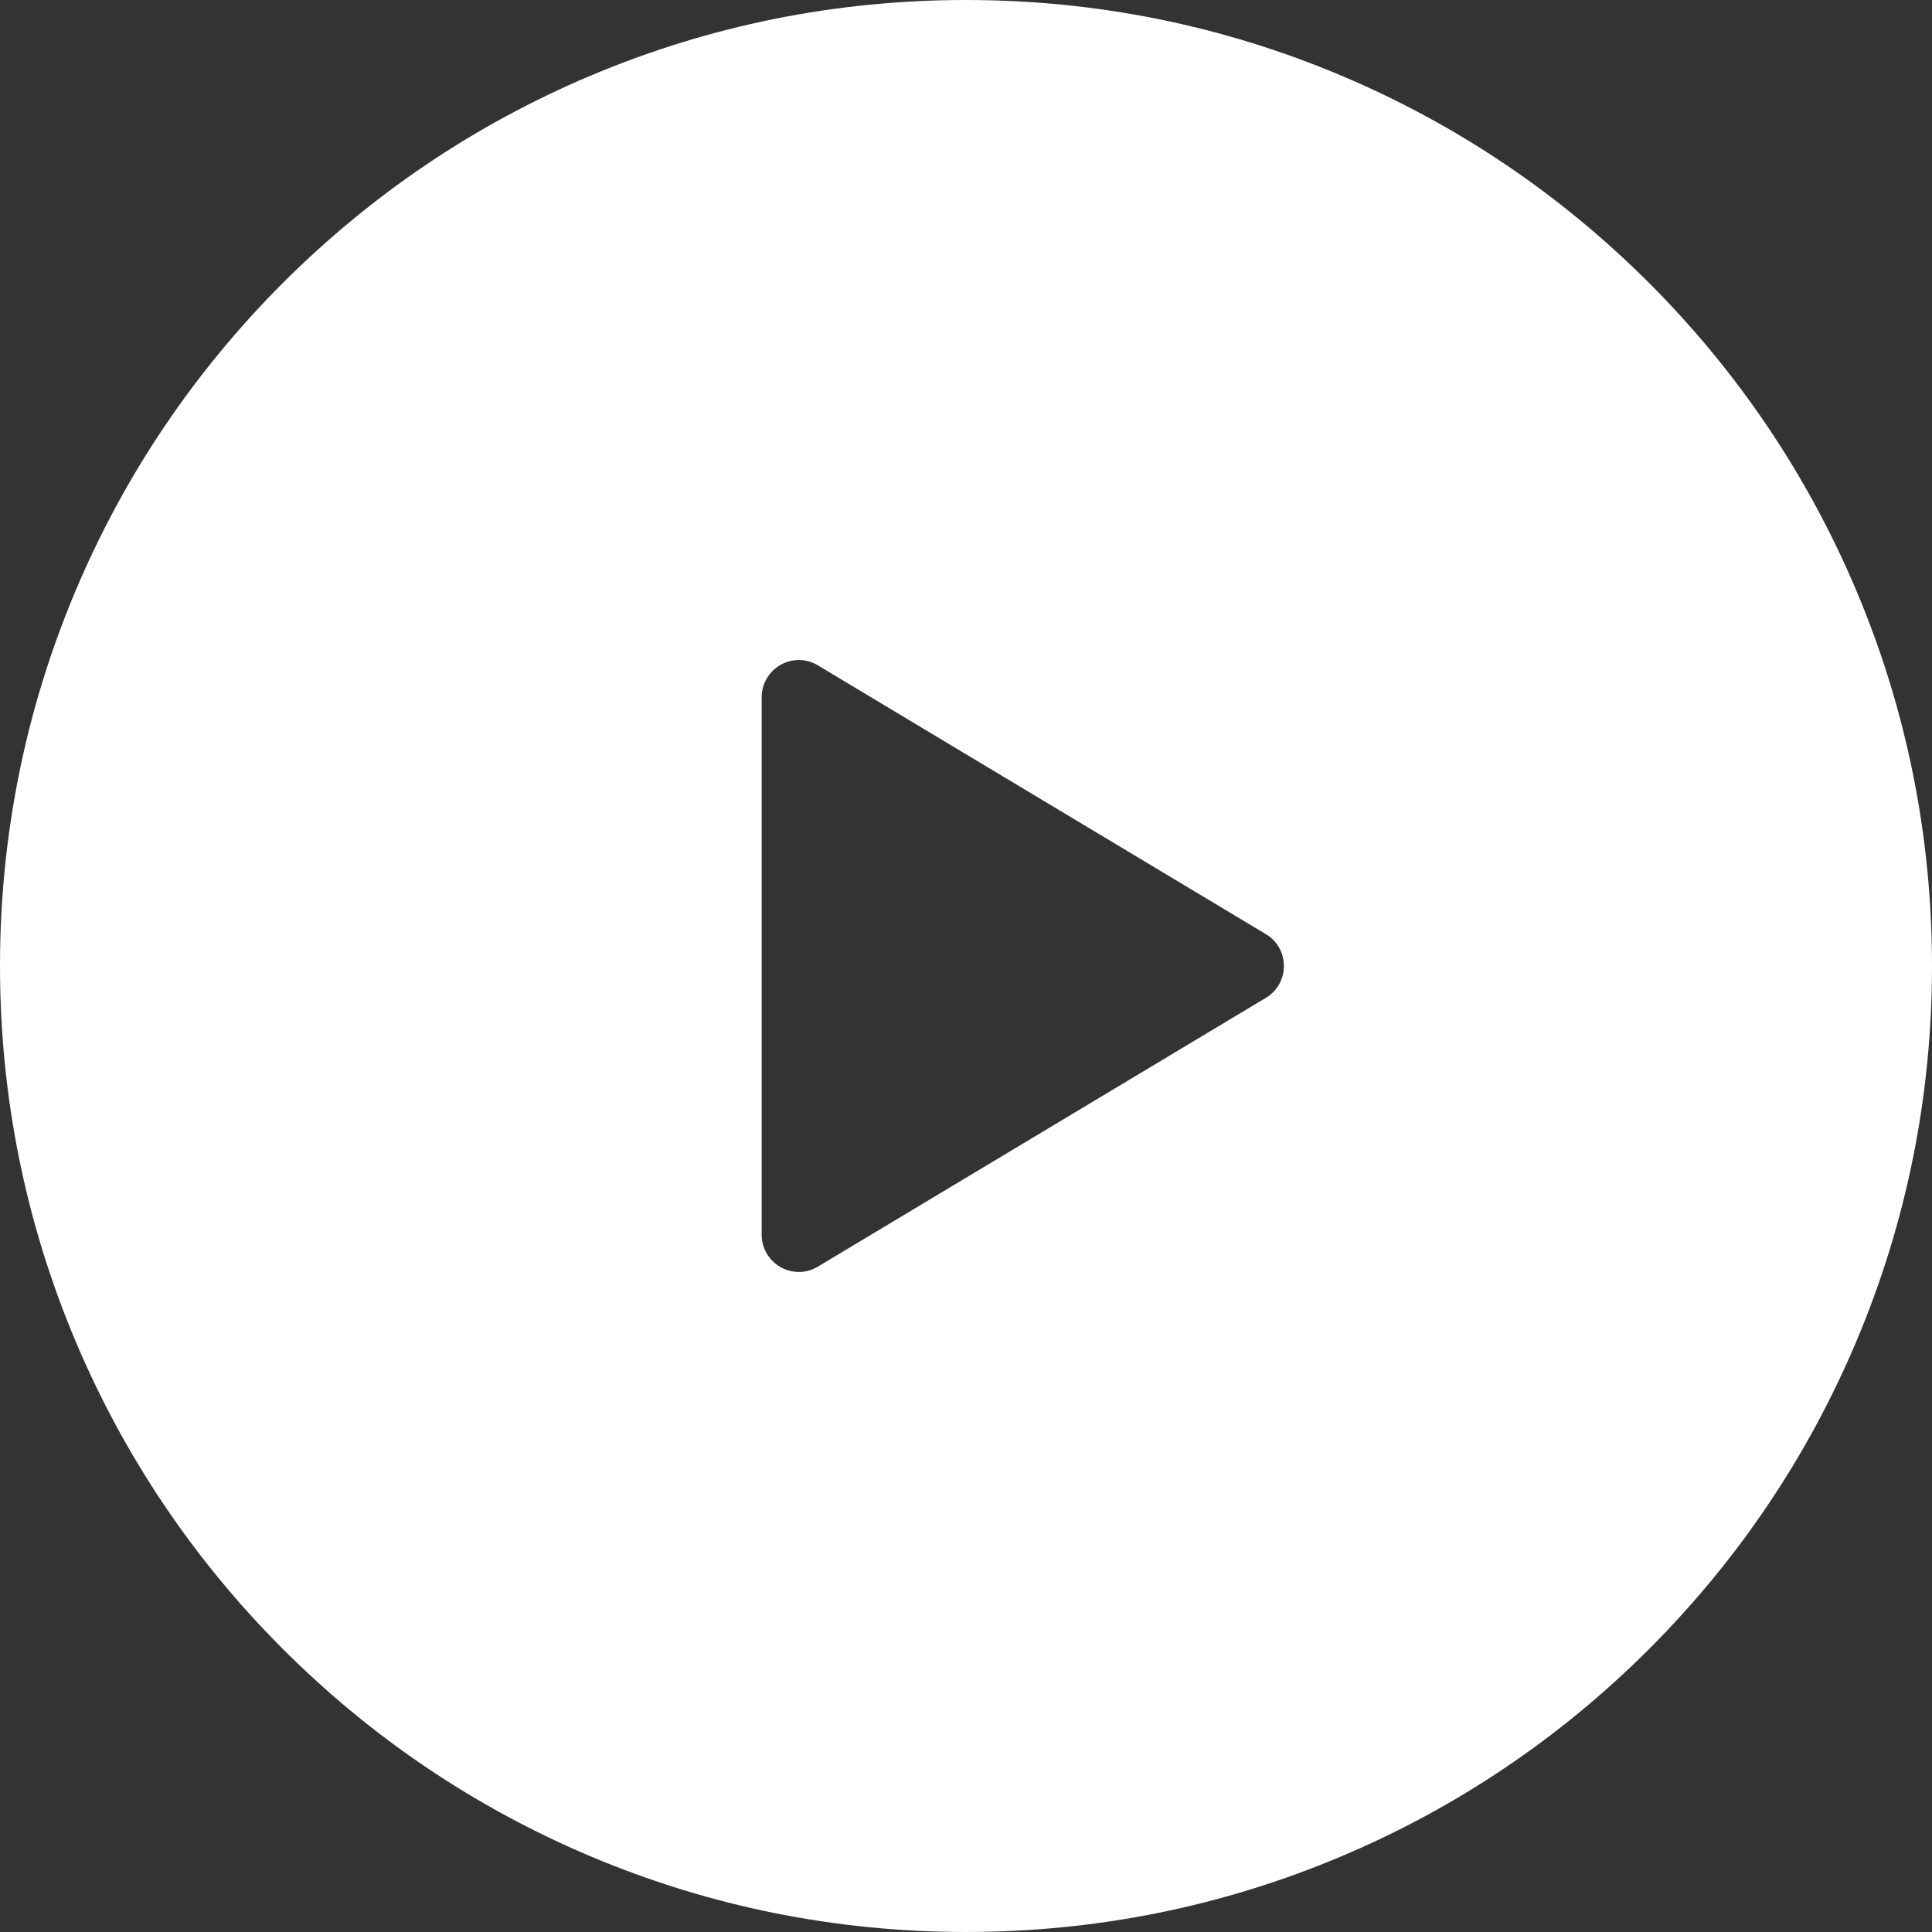
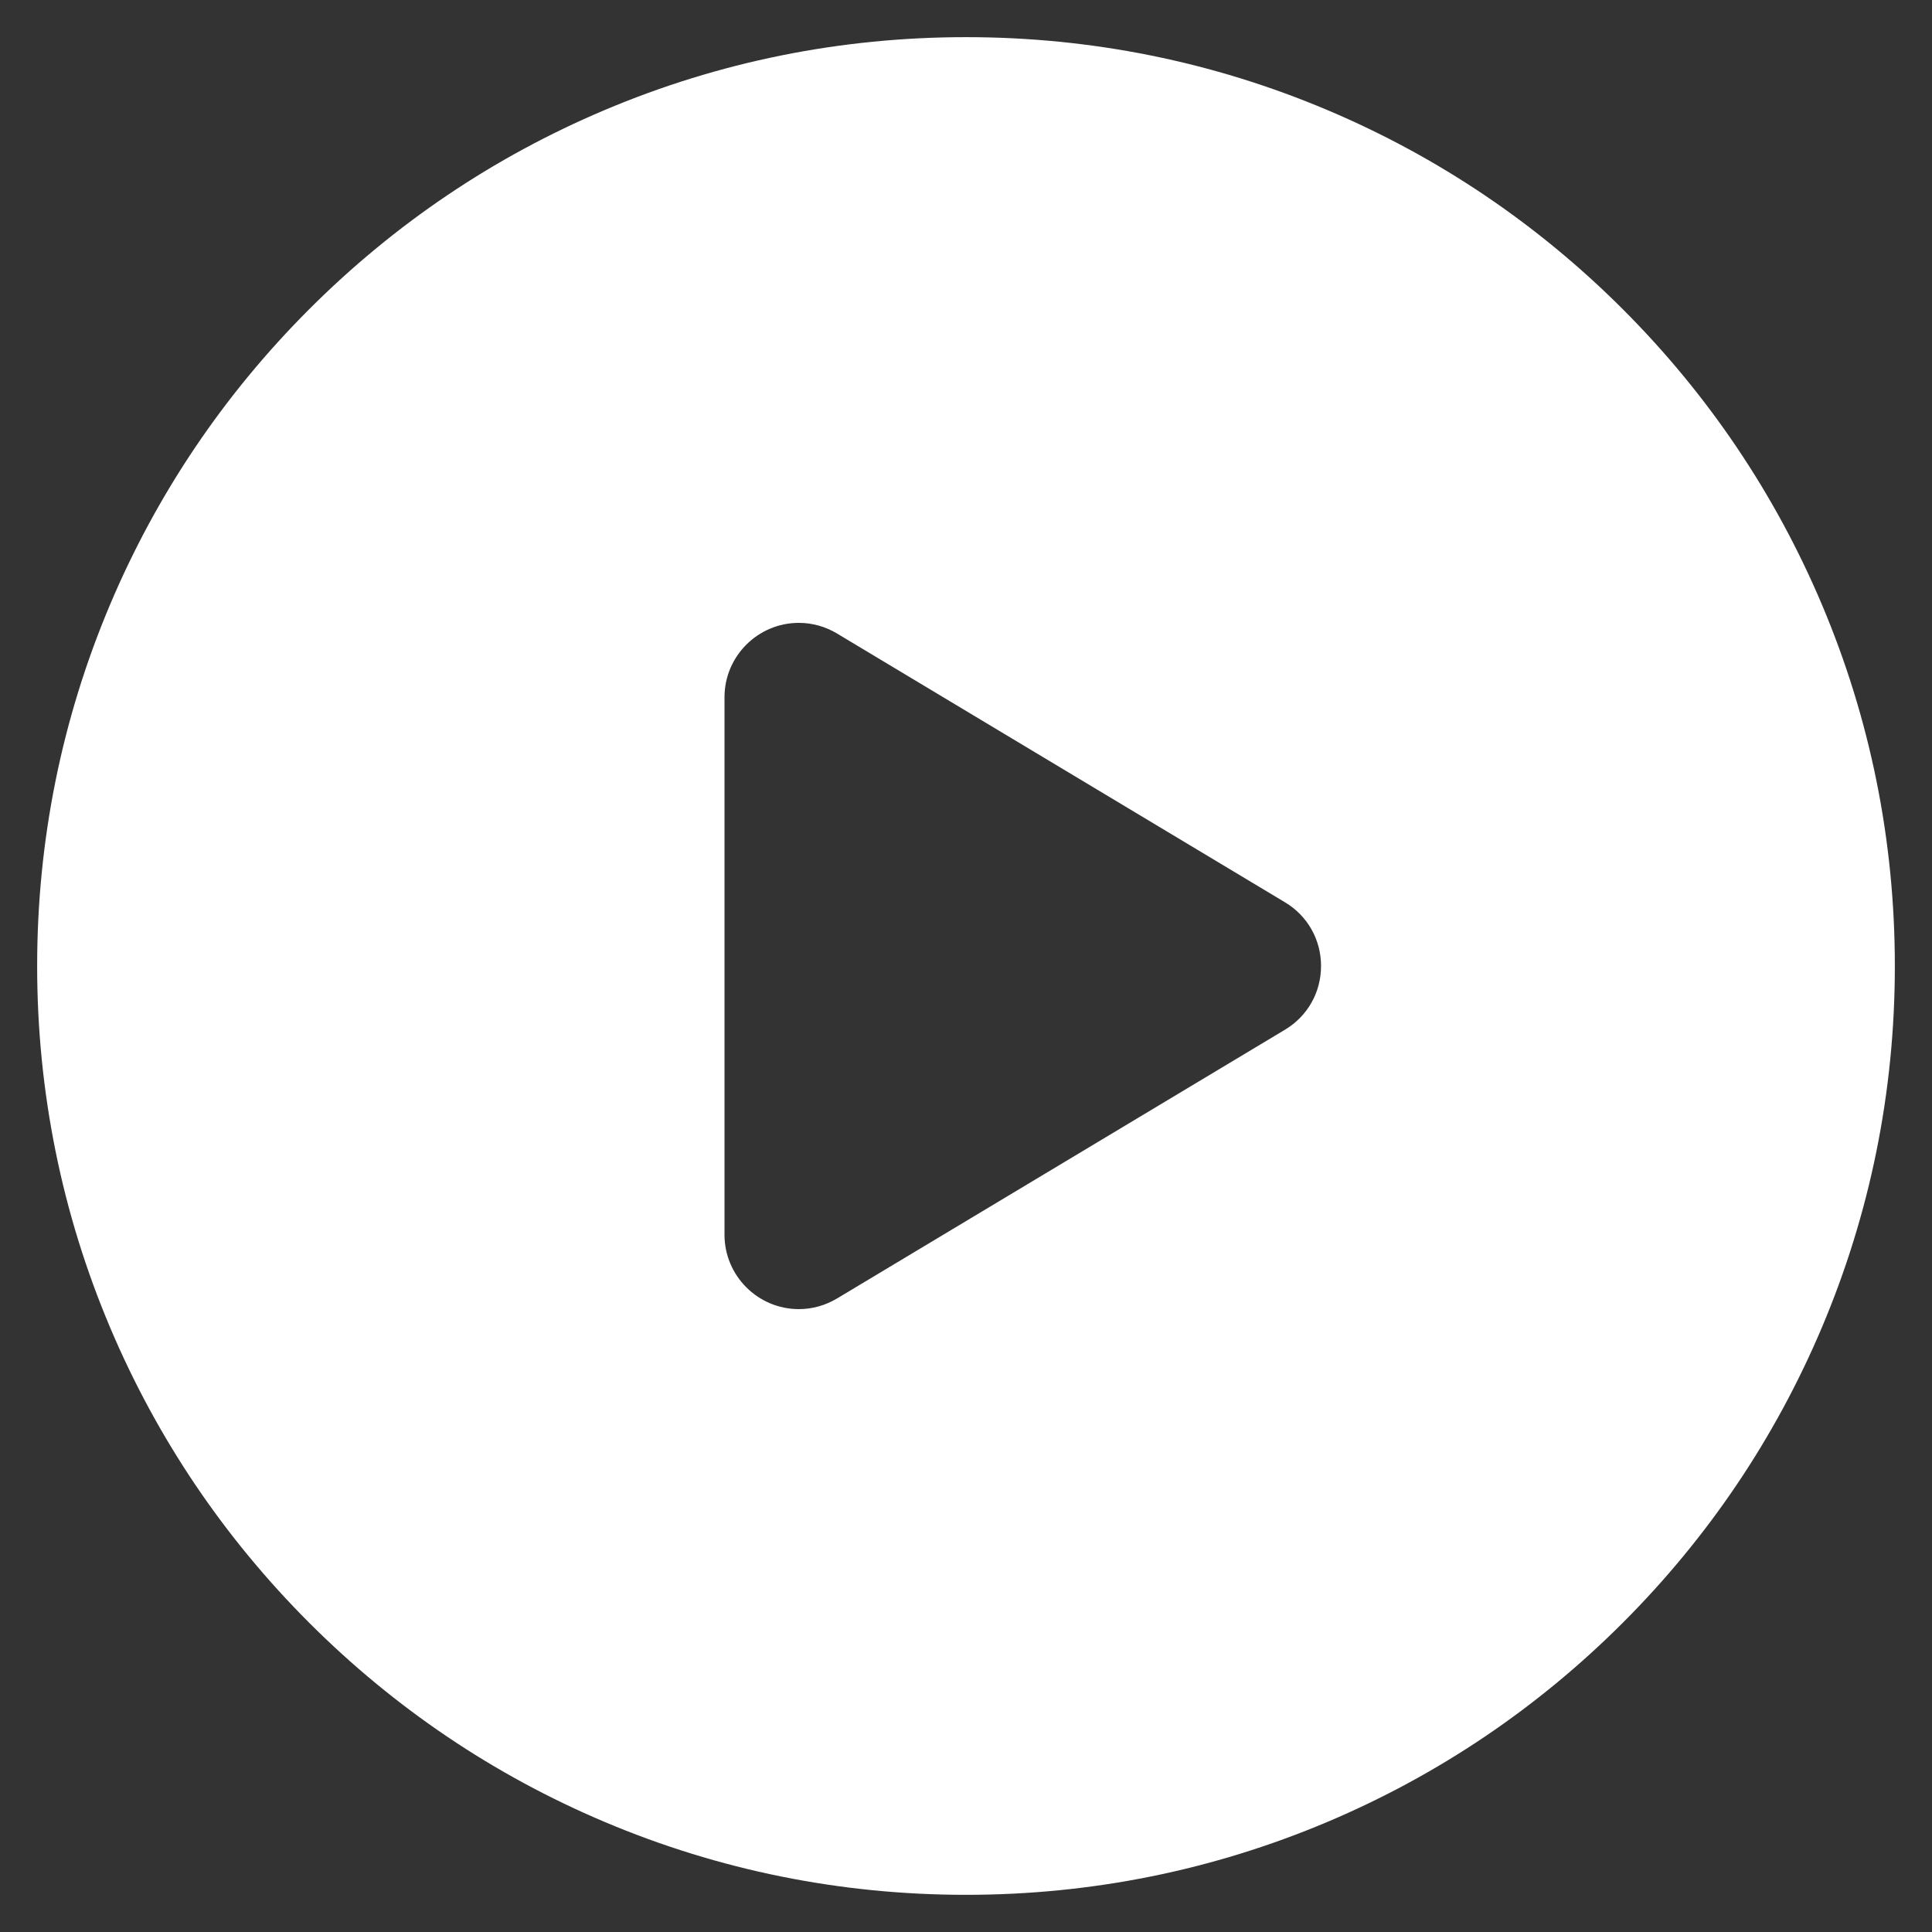
<svg xmlns="http://www.w3.org/2000/svg" width="104" height="103.999" viewBox="0 0 104 103.999">
  <rect x="0" y="0" width="104" height="103.999" fill="#333333" stroke="none" />
  <g id="ic_play_button" transform="translate(-1358.719 -418.719)">
    <g id="Subtraction_3" data-name="Subtraction 3" transform="translate(2275 153)" fill="#fff">
      <path d="M -864.282 367.718 C -871.032 367.718 -877.58 366.396 -883.743 363.79 C -889.697 361.272 -895.044 357.666 -899.636 353.074 C -904.229 348.481 -907.834 343.134 -910.353 337.18 C -912.959 331.017 -914.281 324.469 -914.281 317.719 C -914.281 310.968 -912.959 304.42 -910.353 298.257 C -907.834 292.303 -904.229 286.956 -899.636 282.363 C -895.044 277.771 -889.697 274.165 -883.743 271.647 C -877.58 269.04 -871.032 267.719 -864.282 267.719 C -857.531 267.719 -850.983 269.04 -844.82 271.647 C -838.866 274.165 -833.519 277.771 -828.926 282.363 C -824.334 286.956 -820.728 292.303 -818.21 298.257 C -815.603 304.42 -814.281 310.968 -814.281 317.719 C -814.281 324.469 -815.603 331.017 -818.21 337.18 C -820.728 343.134 -824.334 348.481 -828.926 353.074 C -833.519 357.666 -838.866 361.272 -844.82 363.79 C -850.983 366.396 -857.531 367.718 -864.282 367.718 Z M -873.278 299.248 C -875.485 299.248 -877.281 301.044 -877.281 303.251 L -877.281 332.186 C -877.281 334.393 -875.485 336.189 -873.277 336.189 C -872.559 336.189 -871.849 335.991 -871.224 335.616 L -847.11 321.148 C -845.894 320.419 -845.169 319.137 -845.169 317.718 C -845.169 316.3 -845.894 315.018 -847.11 314.289 L -871.223 299.821 C -871.848 299.446 -872.558 299.248 -873.278 299.248 L -873.278 299.248 Z" stroke="none" />
-       <path d="M -864.282 365.718 C -857.8 365.718 -851.514 364.45 -845.599 361.948 C -839.884 359.53 -834.75 356.069 -830.34 351.659 C -825.931 347.25 -822.469 342.116 -820.052 336.401 C -817.55 330.486 -816.281 324.2 -816.281 317.719 C -816.281 311.237 -817.55 304.952 -820.052 299.036 C -822.469 293.321 -825.931 288.187 -830.34 283.778 C -834.75 279.368 -839.884 275.906 -845.599 273.489 C -851.514 270.987 -857.8 269.719 -864.282 269.719 C -870.763 269.719 -877.049 270.987 -882.964 273.489 C -888.679 275.907 -893.813 279.368 -898.222 283.778 C -902.632 288.187 -906.093 293.321 -908.511 299.036 C -911.012 304.951 -912.281 311.237 -912.281 317.719 C -912.281 324.2 -911.012 330.486 -908.511 336.401 C -906.093 342.116 -902.632 347.25 -898.222 351.659 C -893.813 356.069 -888.679 359.53 -882.964 361.948 C -877.049 364.45 -870.763 365.718 -864.282 365.718 M -873.278 297.248 L -873.278 297.248 C -873.278 297.248 -873.278 297.248 -873.278 297.248 L -873.278 297.248 C -872.196 297.248 -871.129 297.545 -870.194 298.106 L -846.081 312.574 C -844.257 313.668 -843.169 315.591 -843.169 317.718 C -843.169 319.846 -844.257 321.769 -846.081 322.863 L -870.196 337.332 C -871.131 337.893 -872.197 338.189 -873.277 338.189 C -876.588 338.189 -879.281 335.496 -879.281 332.186 L -879.281 303.251 C -879.281 299.941 -876.588 297.248 -873.278 297.248 M -864.282 369.718 C -871.302 369.718 -878.111 368.343 -884.522 365.632 C -890.714 363.013 -896.275 359.263 -901.051 354.488 C -905.826 349.712 -909.576 344.151 -912.195 337.959 C -914.906 331.548 -916.281 324.739 -916.281 317.719 C -916.281 310.699 -914.906 303.889 -912.195 297.478 C -909.576 291.286 -905.826 285.725 -901.051 280.949 C -896.275 276.174 -890.714 272.424 -884.522 269.805 C -878.111 267.094 -871.302 265.719 -864.282 265.719 C -857.262 265.719 -850.452 267.094 -844.041 269.805 C -837.849 272.424 -832.288 276.174 -827.512 280.949 C -822.736 285.725 -818.987 291.286 -816.368 297.478 C -813.656 303.889 -812.281 310.699 -812.281 317.719 C -812.281 324.739 -813.656 331.548 -816.368 337.959 C -818.987 344.151 -822.736 349.712 -827.512 354.488 C -832.288 359.263 -837.849 363.013 -844.041 365.632 C -850.452 368.343 -857.262 369.718 -864.282 369.718 Z M -873.278 301.248 C -874.383 301.248 -875.281 302.147 -875.281 303.251 L -875.281 332.186 C -875.281 333.291 -874.382 334.189 -873.277 334.189 C -872.921 334.189 -872.566 334.089 -872.252 333.901 L -848.139 319.433 C -847.531 319.069 -847.169 318.428 -847.169 317.718 C -847.169 317.009 -847.531 316.368 -848.139 316.004 L -872.252 301.536 C -872.566 301.347 -872.921 301.248 -873.278 301.248 Z" stroke="none" fill="#fff" />
    </g>
  </g>
</svg>